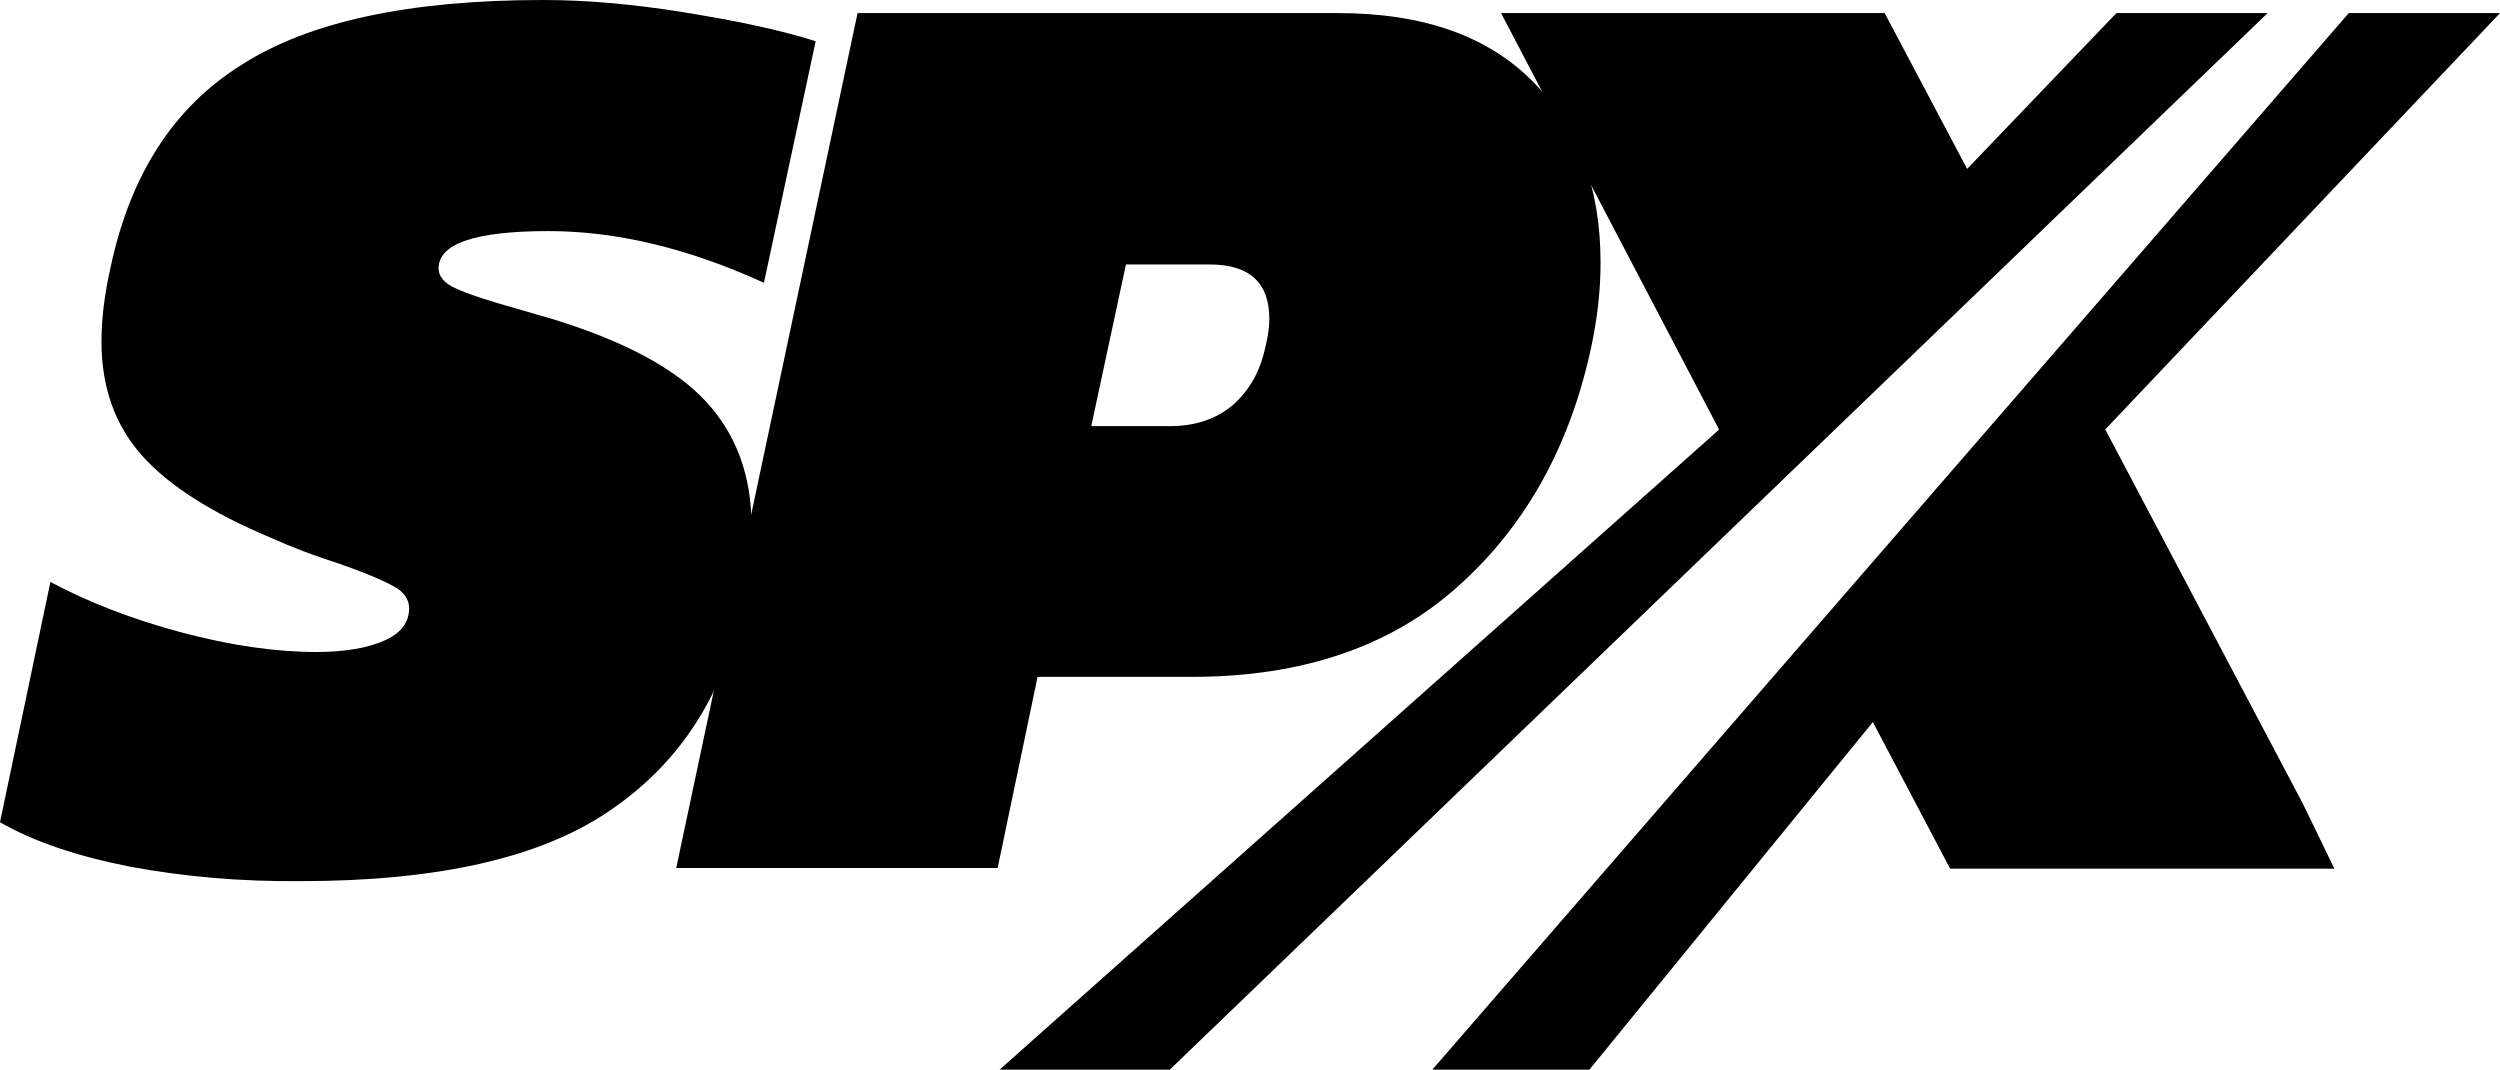
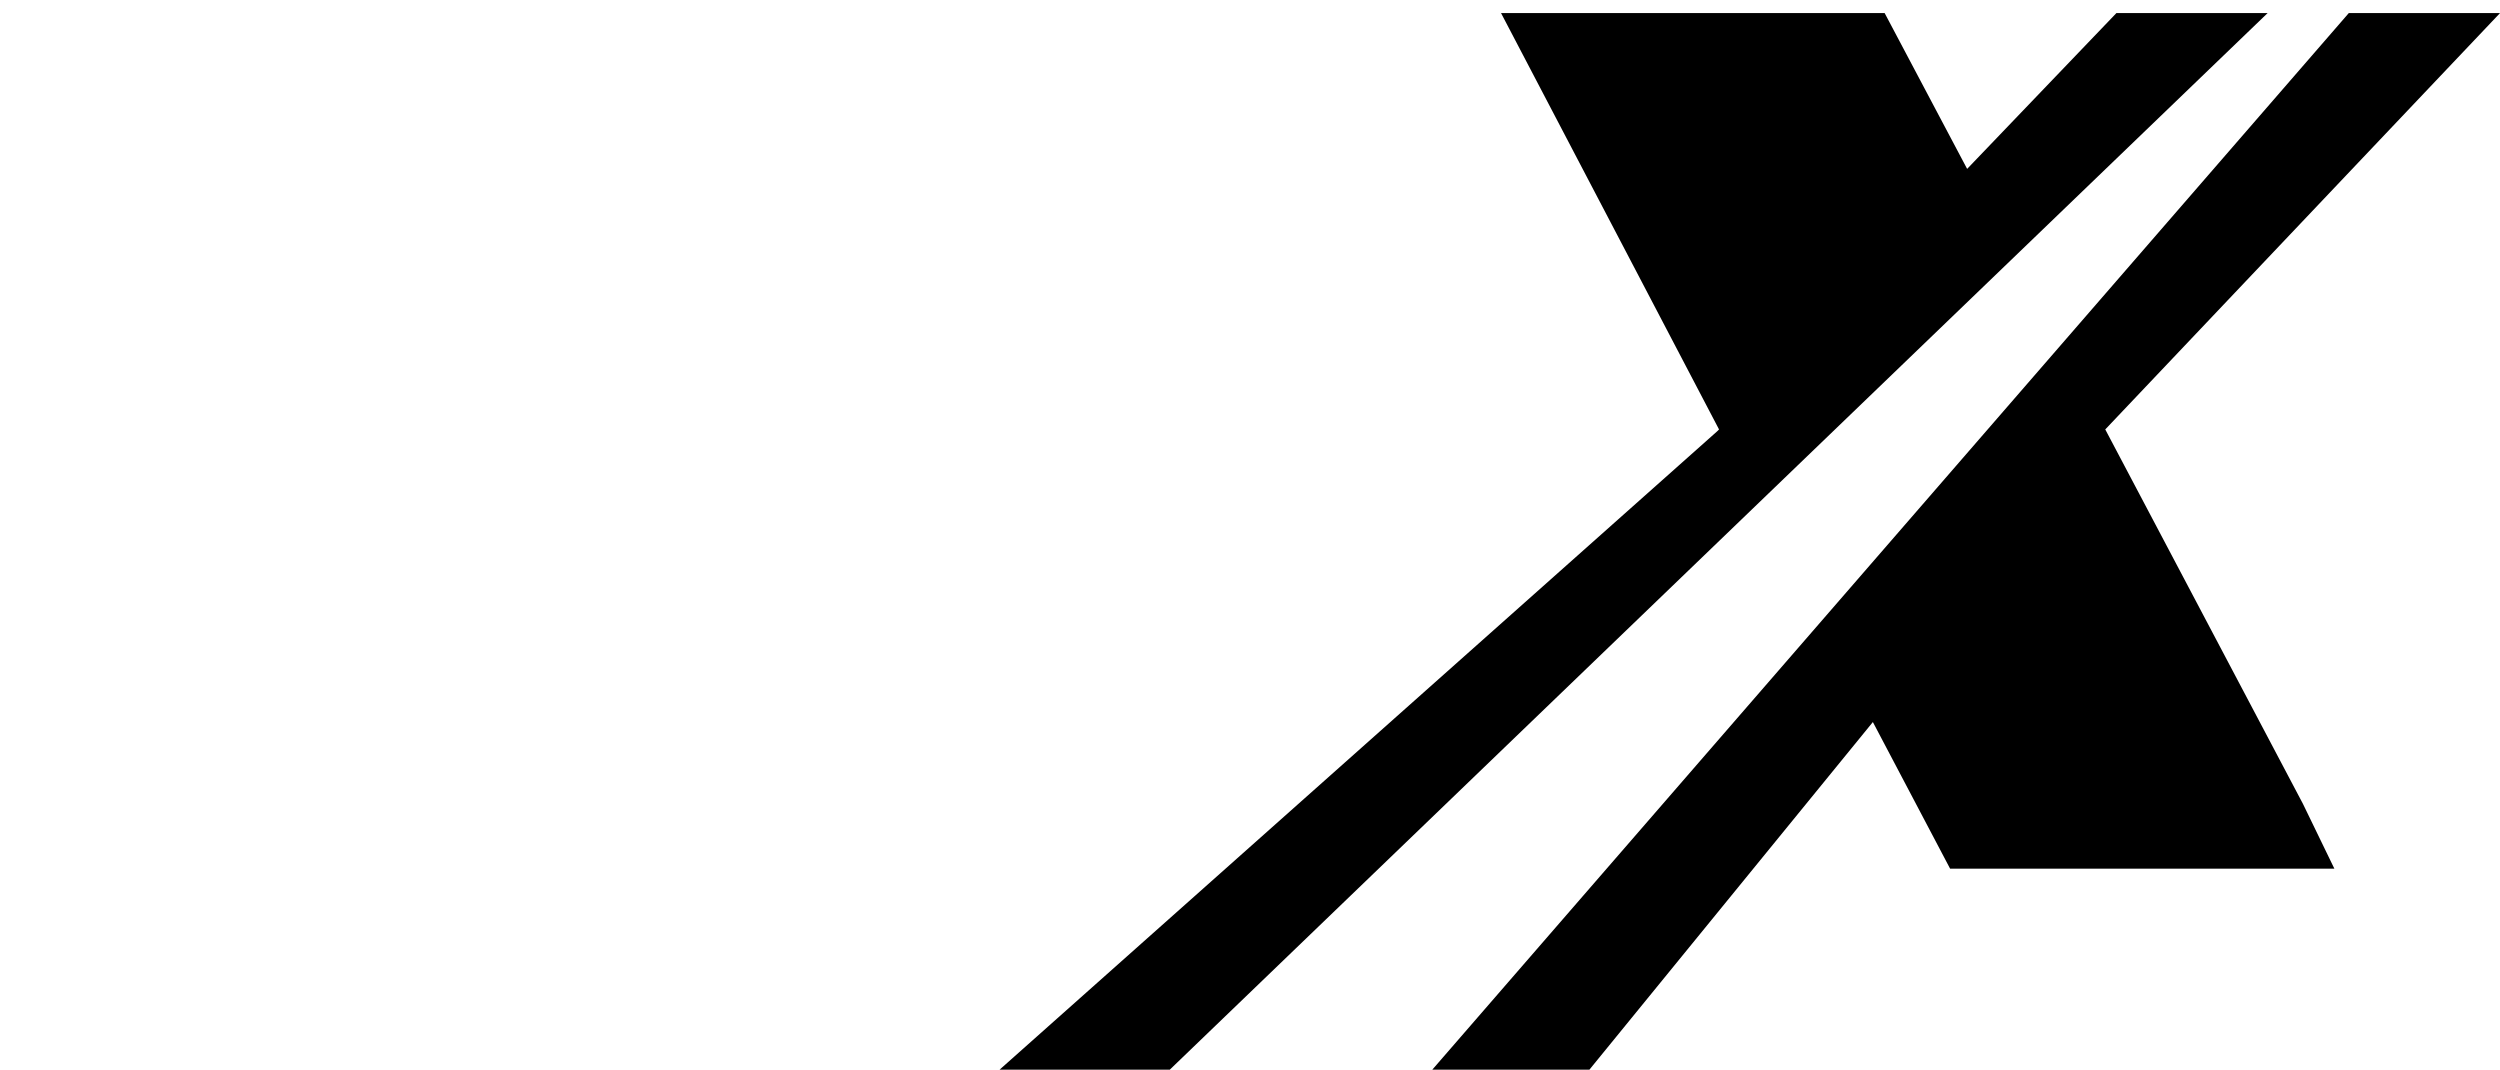
<svg xmlns="http://www.w3.org/2000/svg" version="1.1" id="Layer_1" x="0px" y="0px" viewBox="0 0 381.9 163.4" style="enable-background:new 0 0 381.9 163.4;" xml:space="preserve">
  <script id="eppiocemhmnlbhjplcgkofciiegomcon" />
  <script />
  <script />
  <script />
  <style type="text/css">
	
</style>
  <g>
    <g>
-       <path class="st0" d="M19.9,132.4c-8.1-1.6-14.7-3.8-19.9-6.8l7.7-36.7c5.8,3.1,12.5,5.7,20,7.7c7.5,2,14.4,3,20.6,3    c4.3,0,7.8-0.6,10.3-1.7c2.6-1.1,3.9-2.8,3.9-5c0-1.3-0.8-2.5-2.3-3.3c-1.6-0.9-4.4-2.1-8.4-3.5c-3.8-1.2-7.2-2.5-10.3-3.9    c-9.1-3.8-15.7-8-19.8-12.6c-4.1-4.6-6.2-10.4-6.2-17.4c0-3.7,0.5-7.4,1.4-11.4c3-14.1,9.6-24.4,20-30.9C47.2,3.3,62.5,0,83,0    c6.4,0,13.6,0.6,21.6,1.9c8,1.3,14.7,2.7,20,4.4l-7.9,36.9c-11.6-5.3-22.6-7.9-32.9-7.9c-11.2,0-16.8,1.9-16.8,5.7    c0,1.2,0.8,2.2,2.5,3c1.7,0.8,4.9,1.9,9.6,3.2l5.5,1.6c11,3.4,18.7,7.6,23.3,12.6c4.6,5,6.9,11.3,6.9,18.9c0,3.7-0.5,8-1.6,13.2    c-3,13.3-9.7,23.4-20.3,30.5c-10.5,7.1-26.2,10.6-46.9,10.6C36.7,134.7,28,133.9,19.9,132.4z" />
-       <path class="st0" d="M131,2h73.4c13,0,22.9,3.5,29.8,10.5c6.9,7,10.3,16.2,10.3,27.6c0,4.3-0.5,8.6-1.4,12.8    c-3.2,15.1-10,27.4-20.3,36.6c-10.3,9.3-23.9,13.9-40.8,13.9h-23.5l-6.1,29.2h-49.1L131,2z M178.7,65.1c3.9,0,7.1-1.1,9.6-3.2    c2.5-2.2,4.2-5.1,5-8.9c0.4-1.6,0.6-3,0.6-4.3c0-5.5-3-8.3-9.1-8.3H172l-5.3,24.7H178.7z" />
-     </g>
+       </g>
    <g>
      <polygon class="st0" points="152.7,163.4 178.7,163.4 346.4,2 323.3,2 300.5,25.8 287.9,2 229.3,2 262.6,65.6 262.3,65.9   " />
      <polygon class="st0" points="351.8,122.8 321.6,65.6 381.9,2 358.8,2 218.8,163.4 242.8,163.4 286.1,110.3 297.9,132.7     356.6,132.7   " />
    </g>
  </g>
</svg>